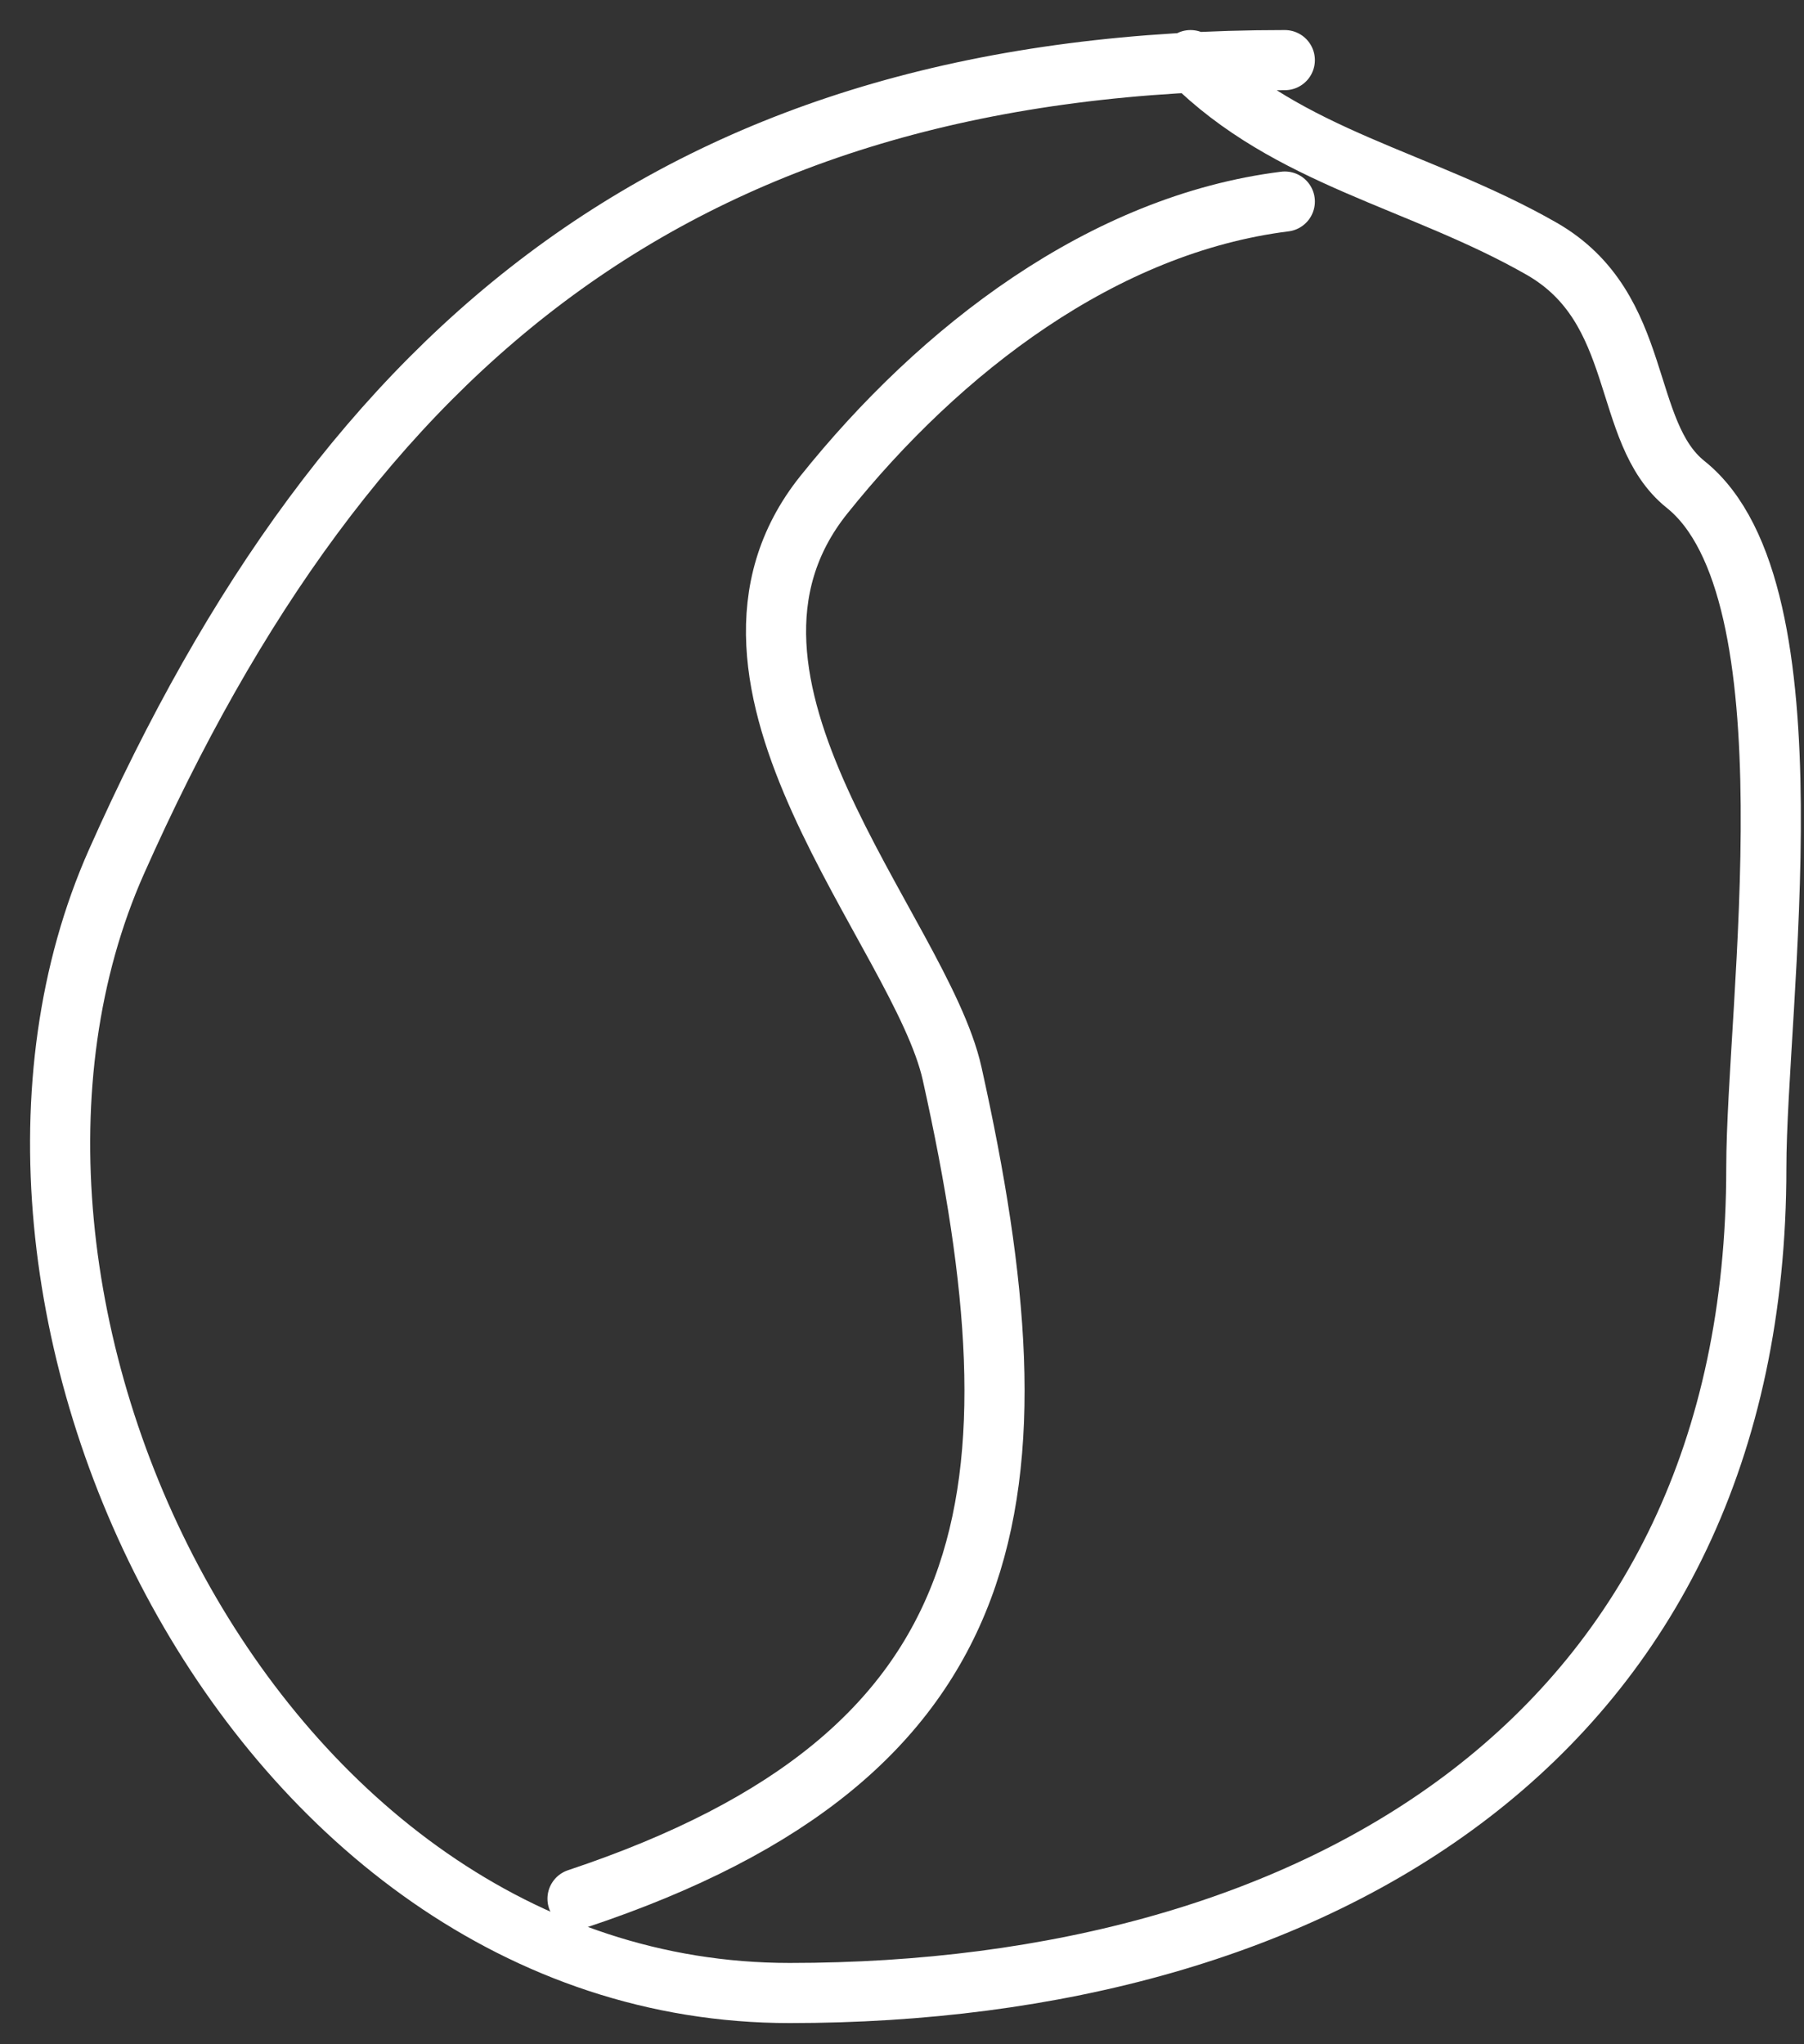
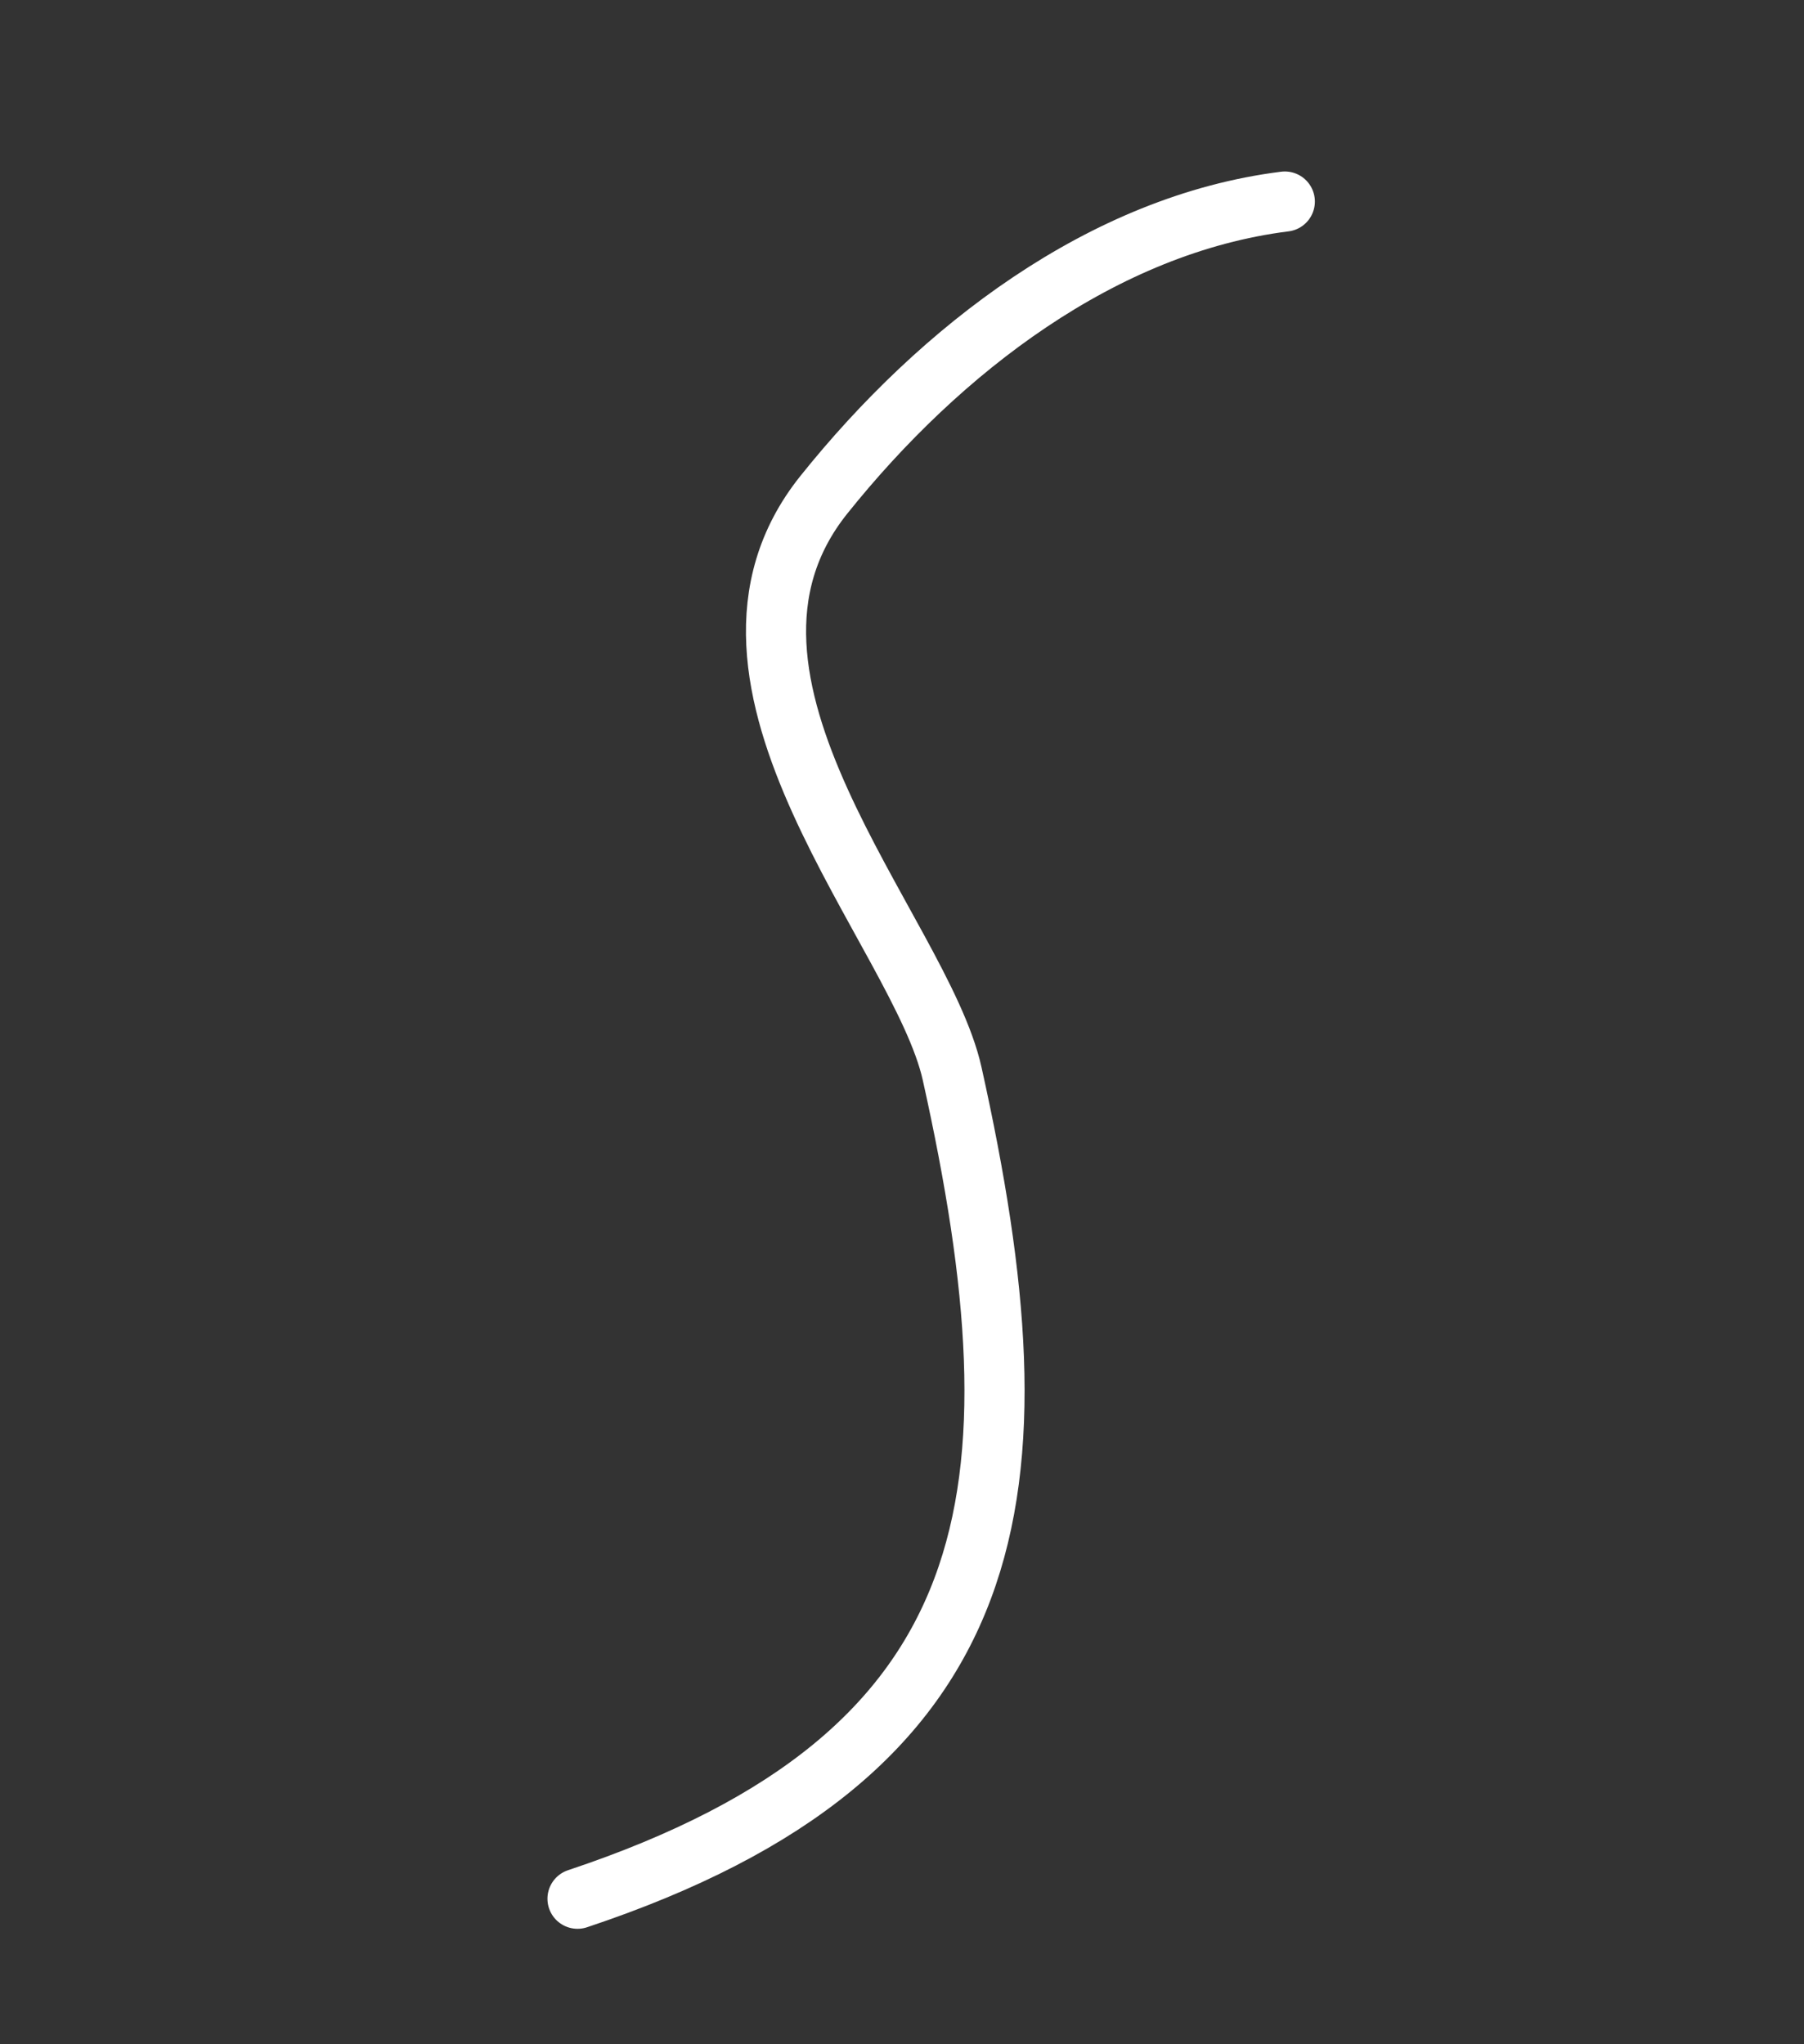
<svg xmlns="http://www.w3.org/2000/svg" width="30" height="34" viewBox="0 0 30 34" fill="none">
  <rect x="0" y="0" width="30" height="34" fill="#333333" stroke="none" />
-   <path d="M21.366 1C11.418 1 5.795 5.652 1.938 14.33C-1.295 21.603 4.167 33.148 13.133 33.148C21.928 33.148 29.207 28.859 29.207 19.426C29.207 16.729 30.239 9.823 28.031 8.057C26.939 7.184 27.368 5.127 25.635 4.136C23.617 2.983 21.43 2.632 19.798 1" stroke="white" stroke-linecap="round" />
  <path d="M21.366 3.352C18.347 3.73 15.641 5.804 13.699 8.231C11.214 11.338 15.308 15.491 15.834 17.858C17.379 24.81 16.829 29.172 9.604 31.58" stroke="white" stroke-linecap="round" />
</svg>